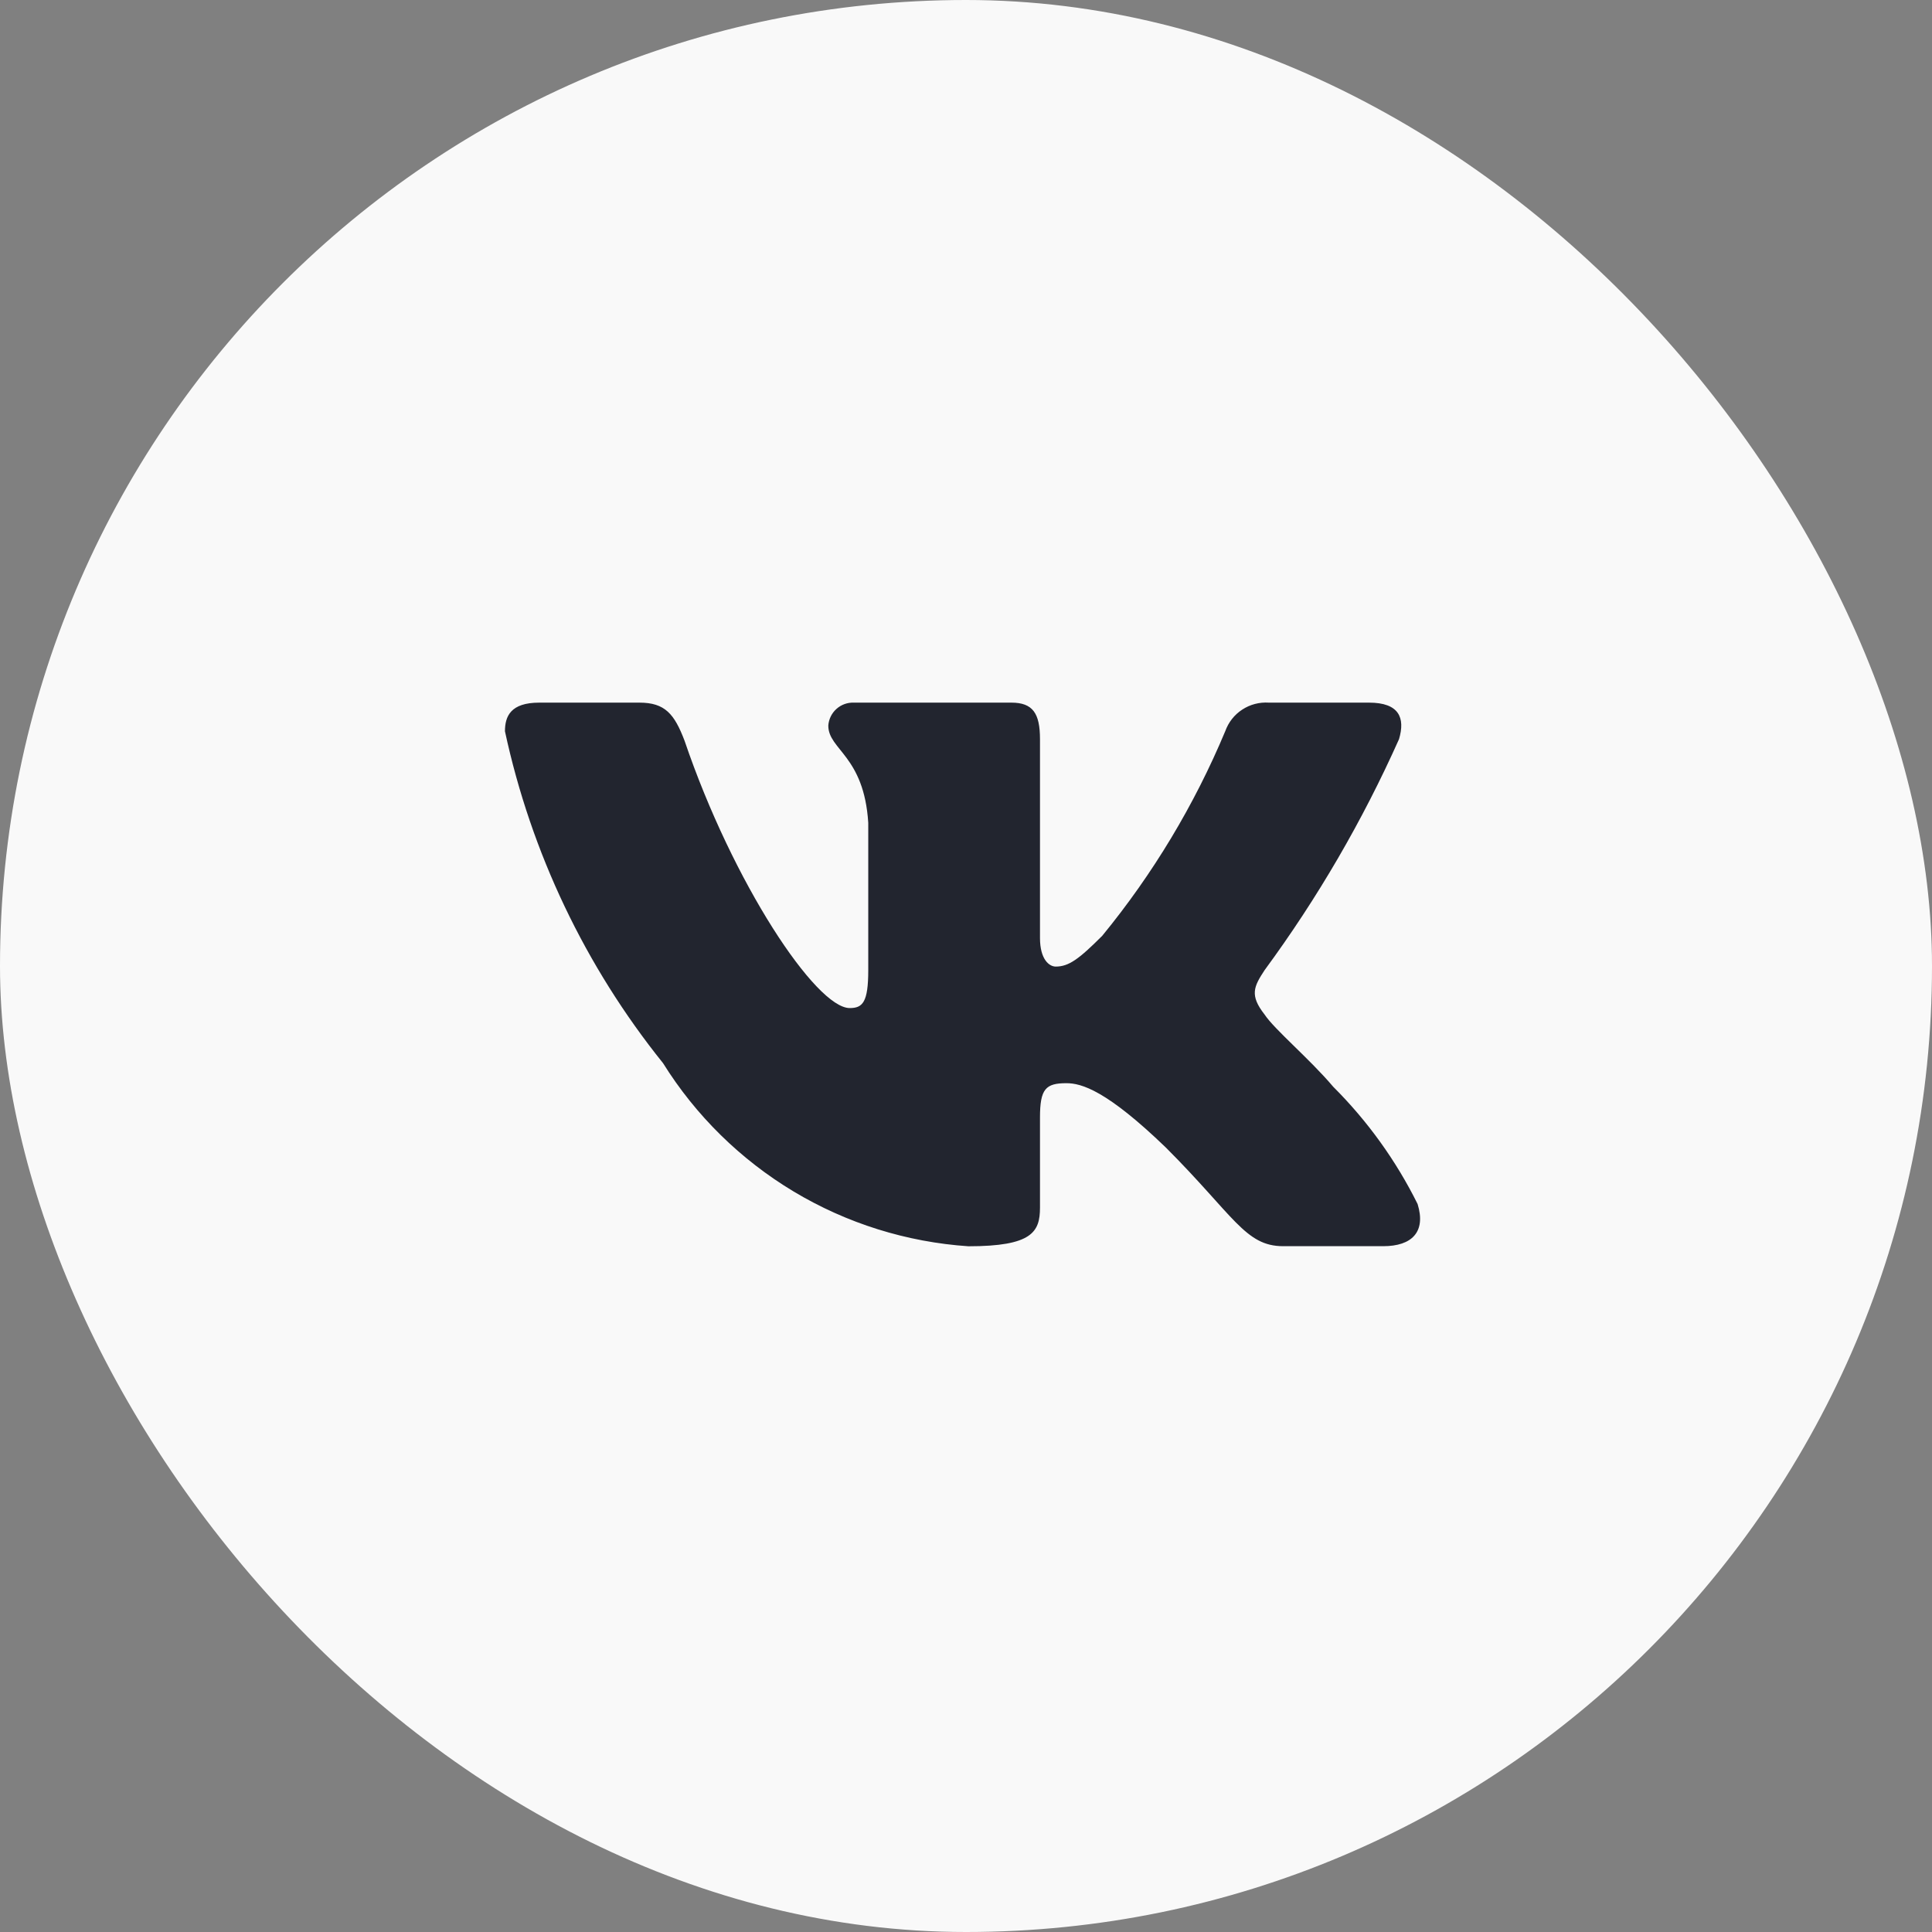
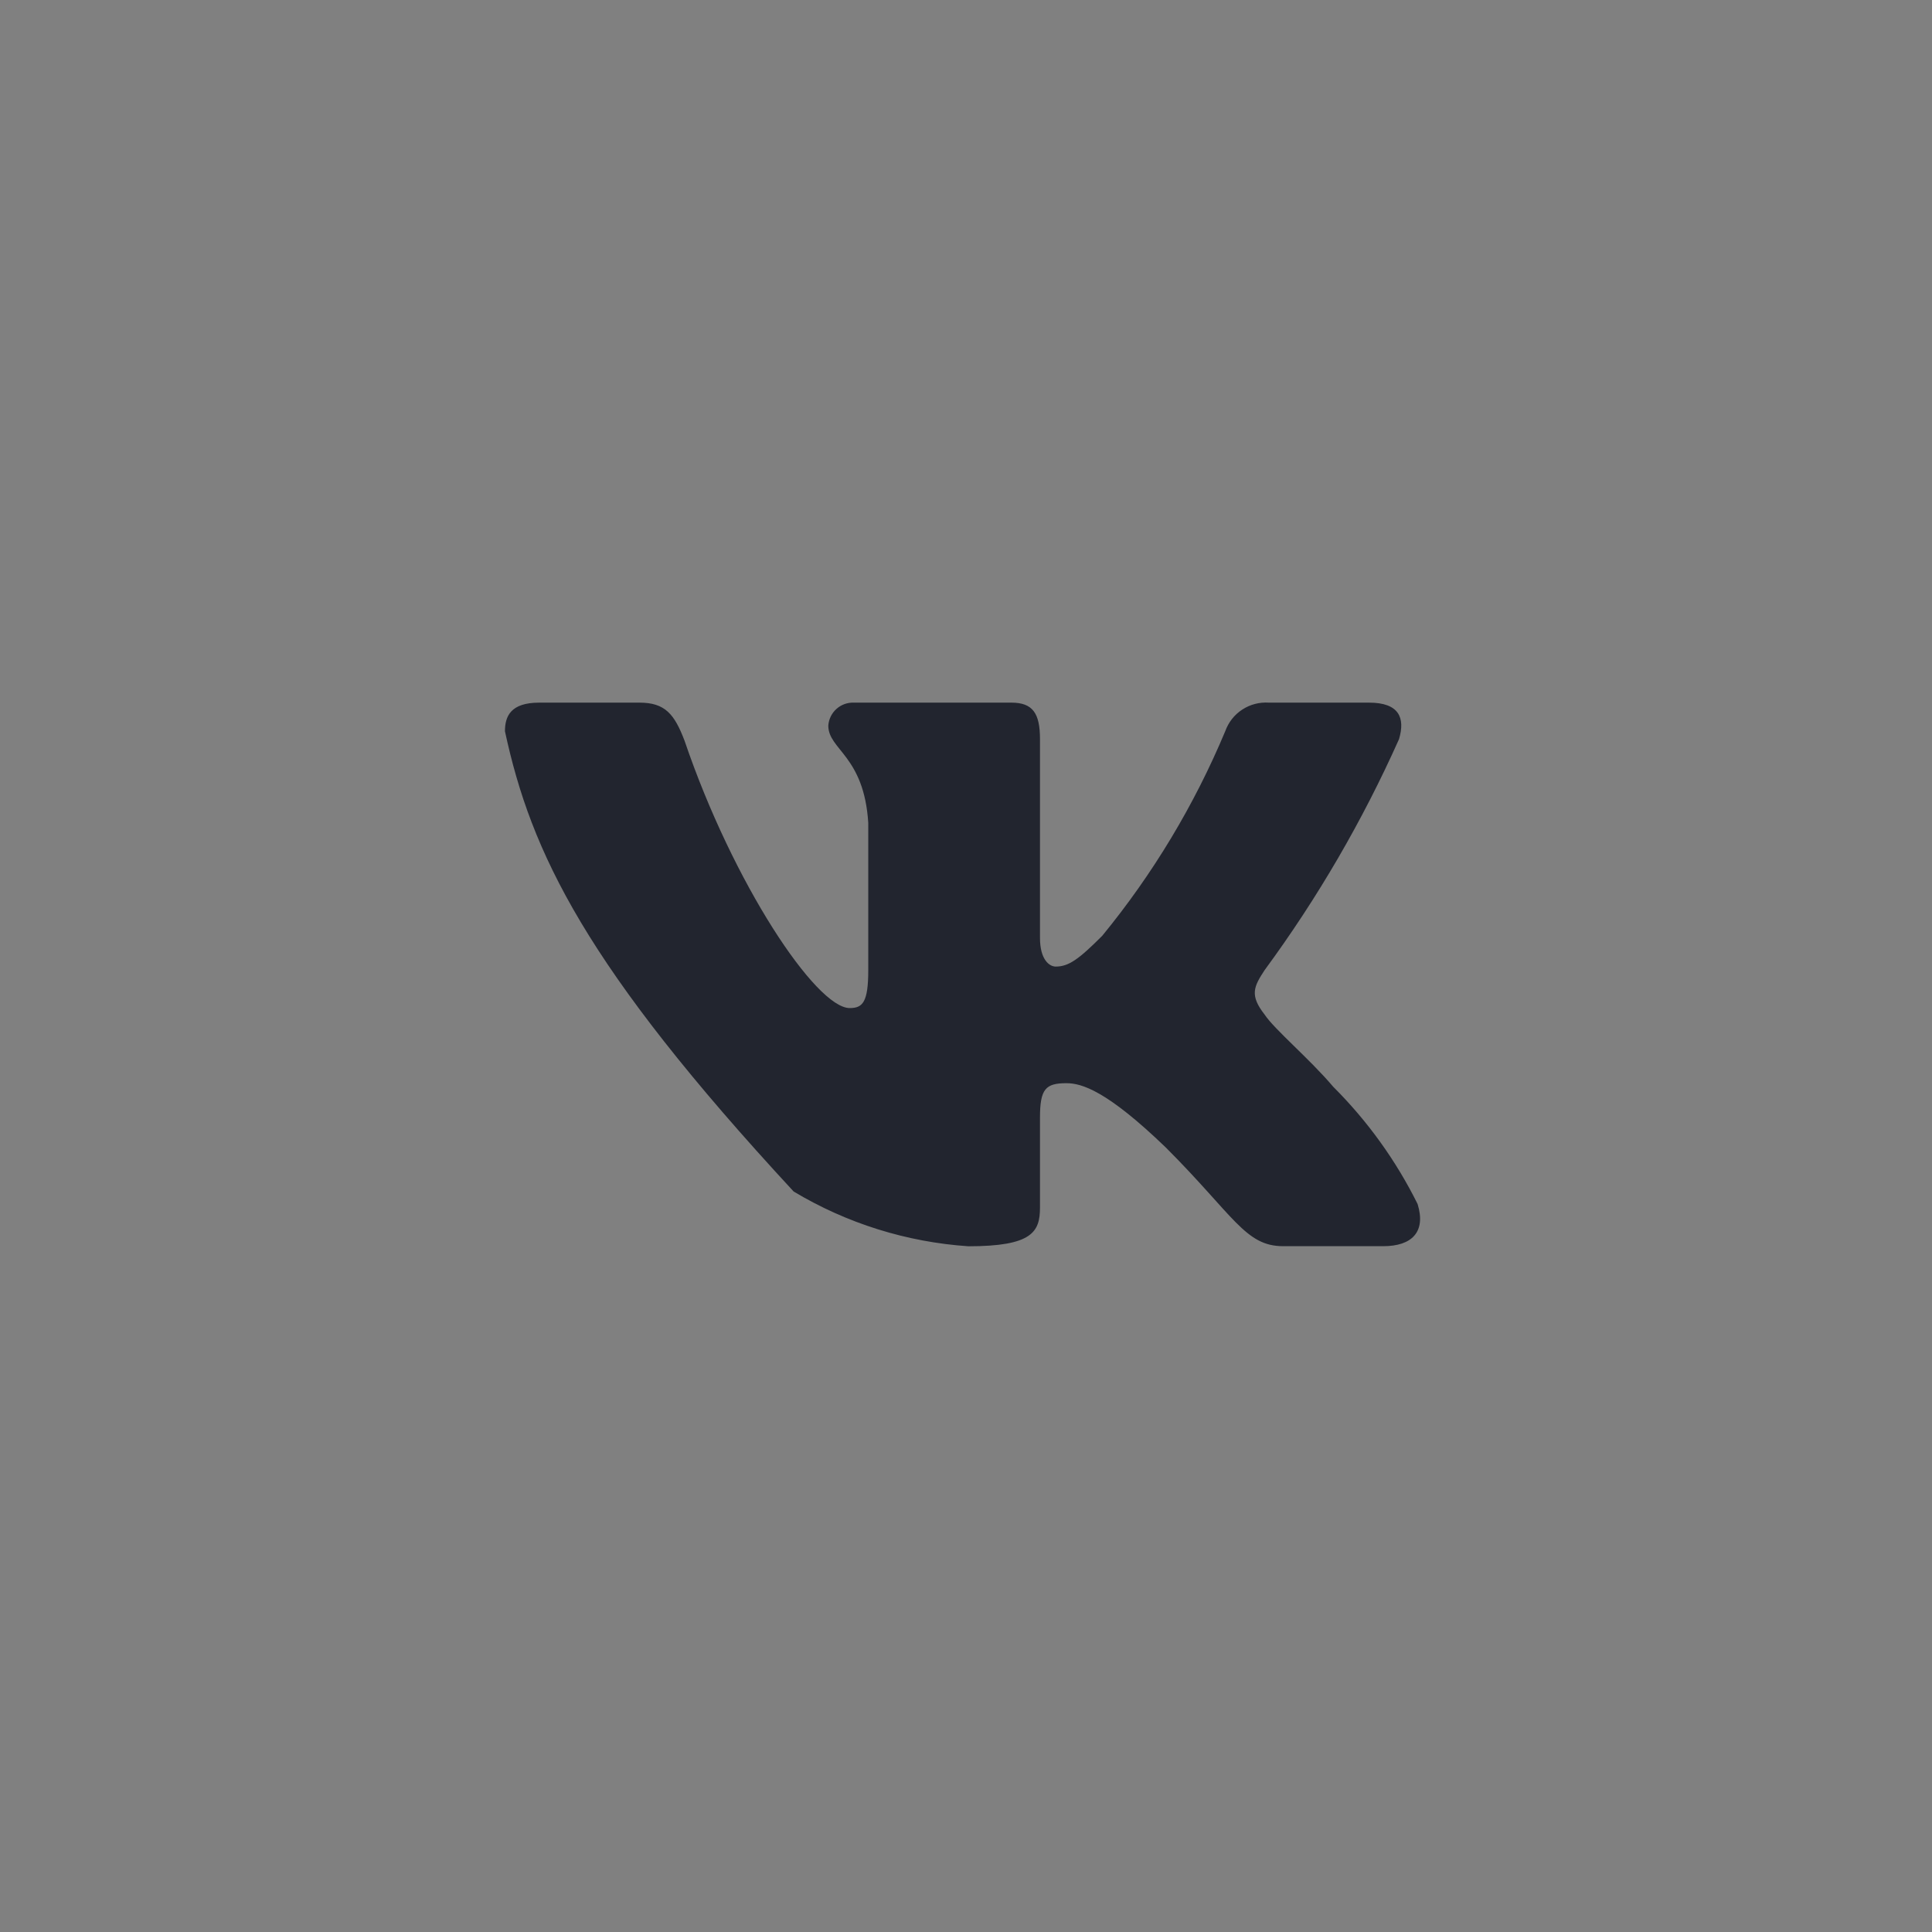
<svg xmlns="http://www.w3.org/2000/svg" width="44" height="44" viewBox="0 0 44 44" fill="none">
  <rect x="0" y="0" width="44" height="44" fill="#808080" stroke="none" />
-   <rect width="44" height="44" rx="22" fill="#F9F9F9" />
-   <path d="M31.503 28.381H29.222C28.359 28.381 28.099 27.682 26.551 26.134C25.2 24.831 24.629 24.669 24.287 24.669C23.814 24.669 23.685 24.798 23.685 25.451V27.502C23.685 28.057 23.505 28.383 22.055 28.383C20.648 28.288 19.284 27.861 18.075 27.136C16.866 26.41 15.846 25.408 15.1 24.212C13.328 22.007 12.096 19.419 11.5 16.654C11.5 16.312 11.63 16.002 12.282 16.002H14.562C15.148 16.002 15.359 16.264 15.589 16.866C16.696 20.124 18.585 22.958 19.352 22.958C19.646 22.958 19.774 22.828 19.774 22.095V18.739C19.677 17.208 18.864 17.078 18.864 16.525C18.874 16.379 18.941 16.242 19.05 16.145C19.159 16.047 19.302 15.996 19.448 16.002H23.033C23.522 16.002 23.685 16.246 23.685 16.833V21.361C23.685 21.851 23.896 22.013 24.043 22.013C24.337 22.013 24.564 21.851 25.102 21.313C26.257 19.904 27.201 18.334 27.904 16.653C27.976 16.451 28.111 16.278 28.291 16.161C28.47 16.043 28.683 15.988 28.897 16.002H31.178C31.862 16.002 32.007 16.345 31.862 16.833C31.032 18.691 30.006 20.455 28.8 22.095C28.554 22.47 28.456 22.666 28.8 23.105C29.026 23.447 29.826 24.115 30.363 24.75C31.145 25.53 31.794 26.432 32.285 27.421C32.481 28.056 32.154 28.381 31.503 28.381Z" fill="#22252F" />
+   <path d="M31.503 28.381H29.222C28.359 28.381 28.099 27.682 26.551 26.134C25.2 24.831 24.629 24.669 24.287 24.669C23.814 24.669 23.685 24.798 23.685 25.451V27.502C23.685 28.057 23.505 28.383 22.055 28.383C20.648 28.288 19.284 27.861 18.075 27.136C13.328 22.007 12.096 19.419 11.5 16.654C11.5 16.312 11.63 16.002 12.282 16.002H14.562C15.148 16.002 15.359 16.264 15.589 16.866C16.696 20.124 18.585 22.958 19.352 22.958C19.646 22.958 19.774 22.828 19.774 22.095V18.739C19.677 17.208 18.864 17.078 18.864 16.525C18.874 16.379 18.941 16.242 19.05 16.145C19.159 16.047 19.302 15.996 19.448 16.002H23.033C23.522 16.002 23.685 16.246 23.685 16.833V21.361C23.685 21.851 23.896 22.013 24.043 22.013C24.337 22.013 24.564 21.851 25.102 21.313C26.257 19.904 27.201 18.334 27.904 16.653C27.976 16.451 28.111 16.278 28.291 16.161C28.47 16.043 28.683 15.988 28.897 16.002H31.178C31.862 16.002 32.007 16.345 31.862 16.833C31.032 18.691 30.006 20.455 28.8 22.095C28.554 22.47 28.456 22.666 28.8 23.105C29.026 23.447 29.826 24.115 30.363 24.75C31.145 25.53 31.794 26.432 32.285 27.421C32.481 28.056 32.154 28.381 31.503 28.381Z" fill="#22252F" />
</svg>